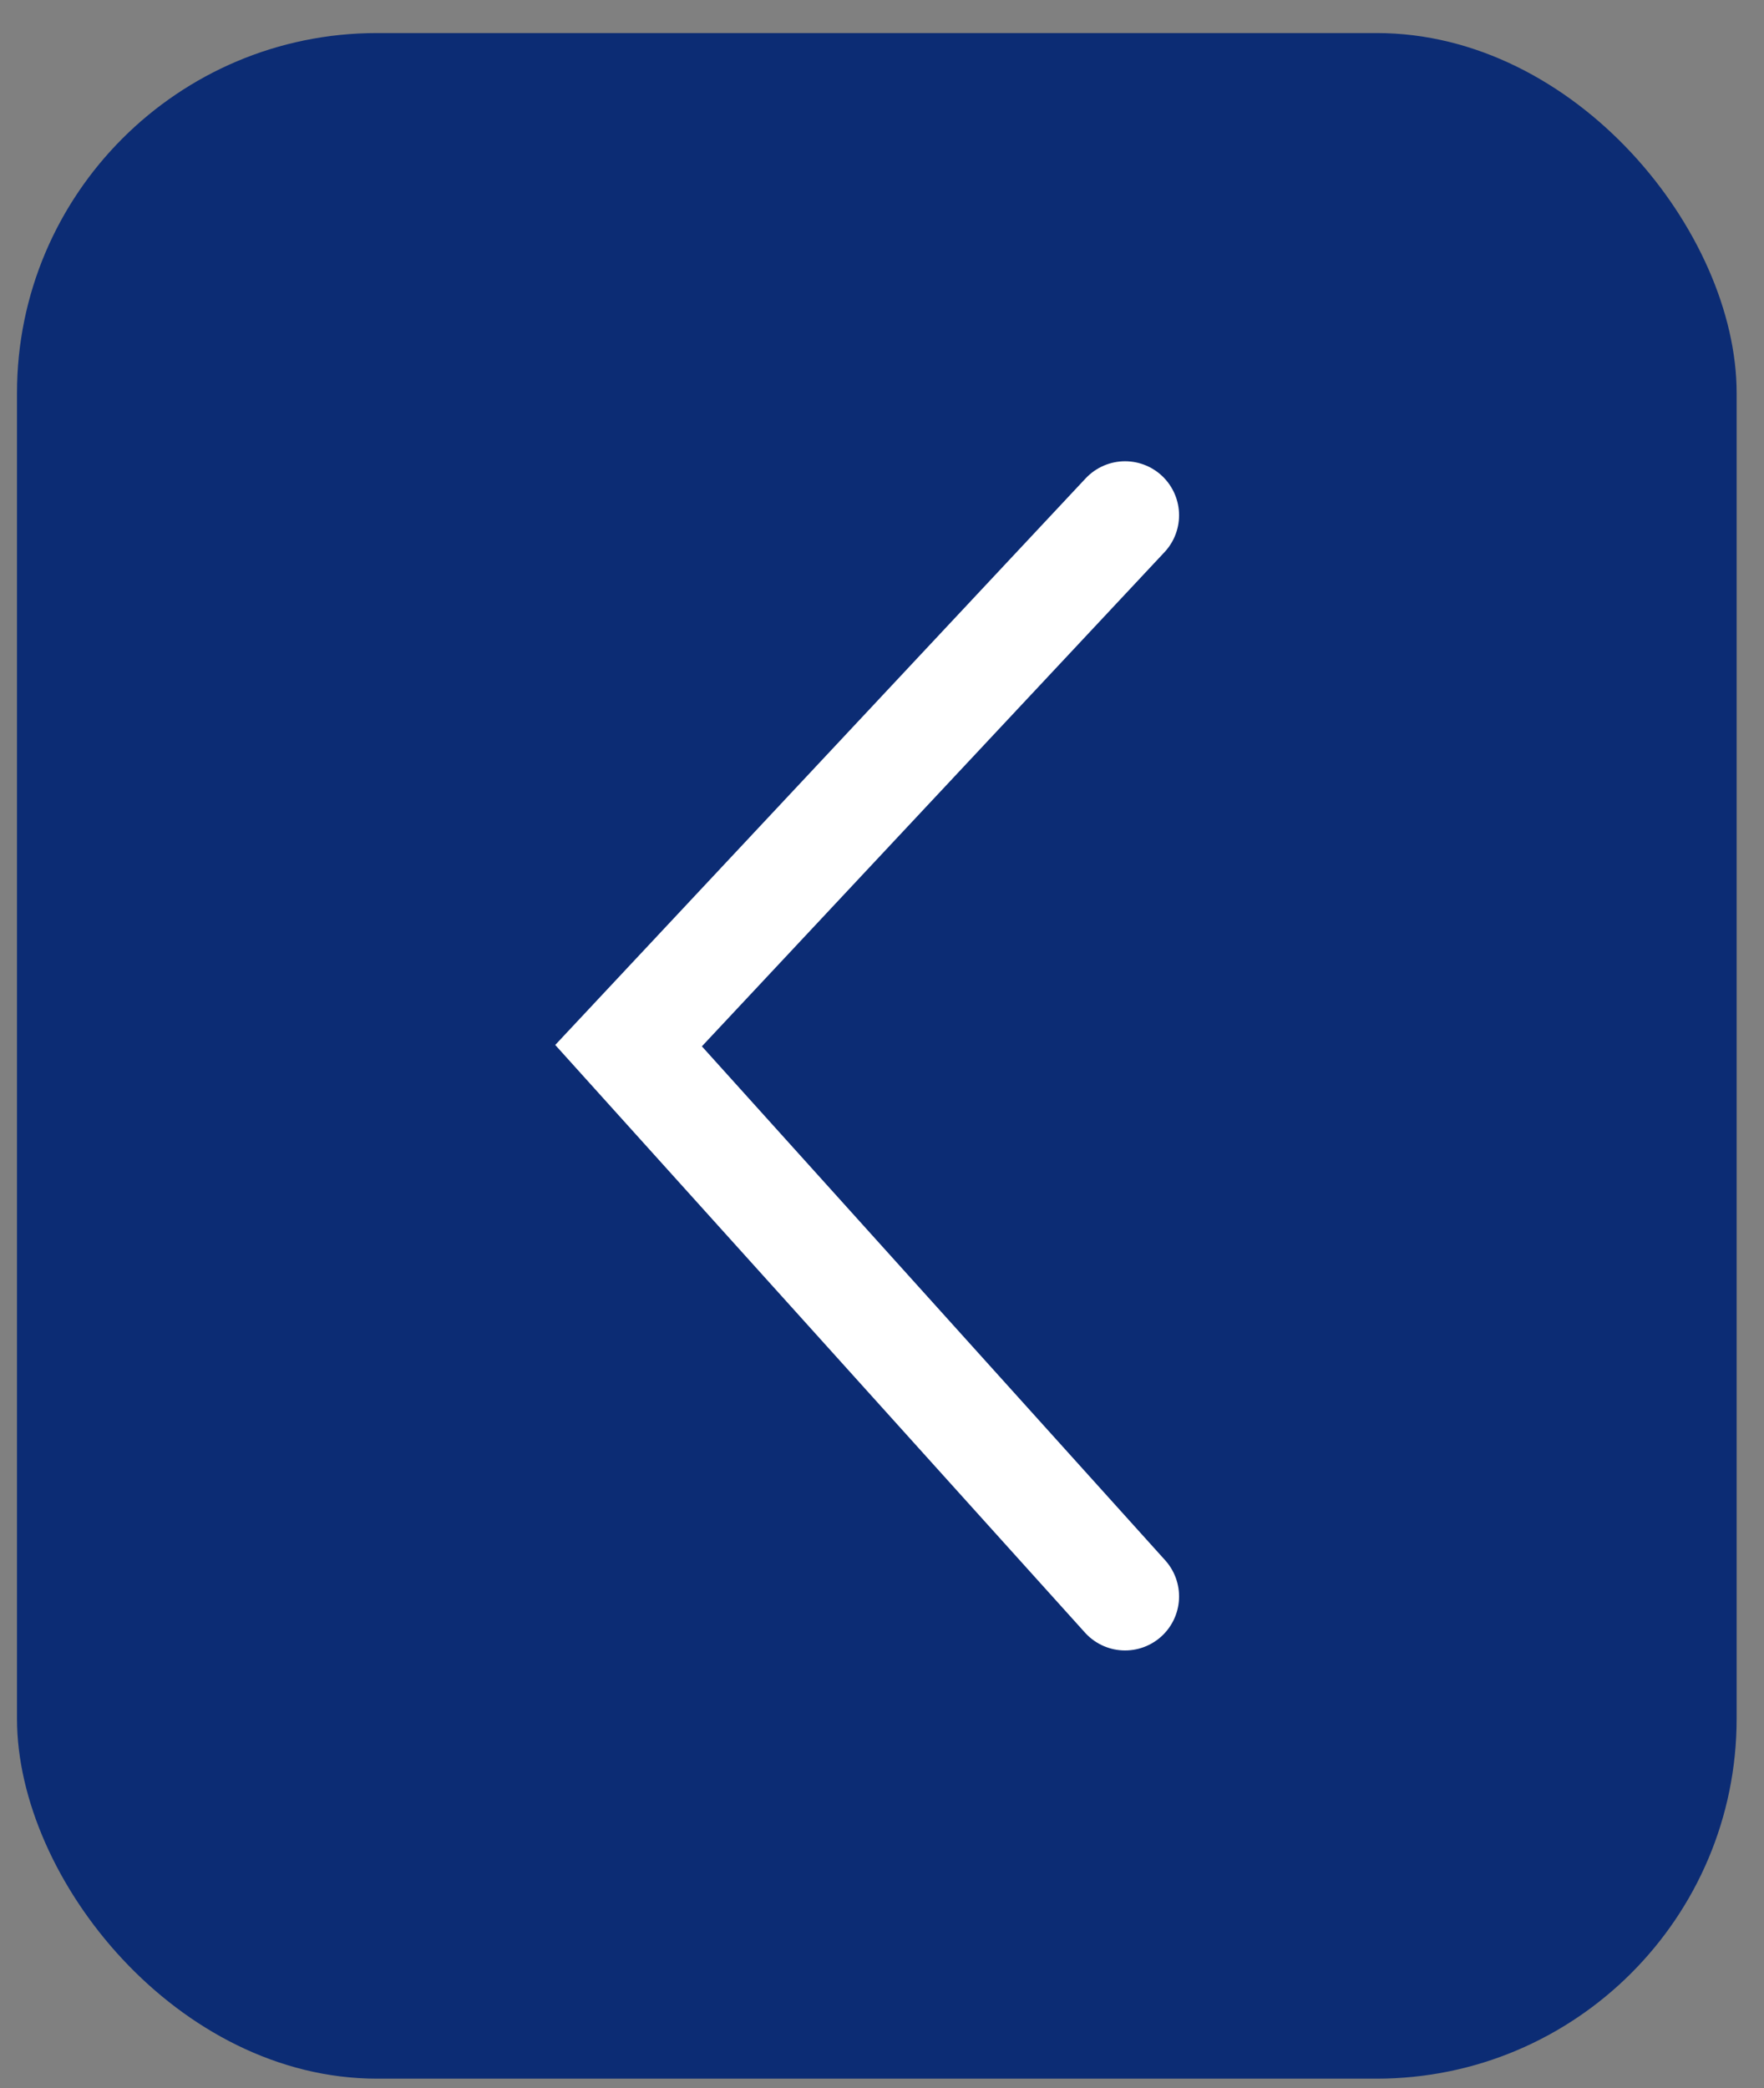
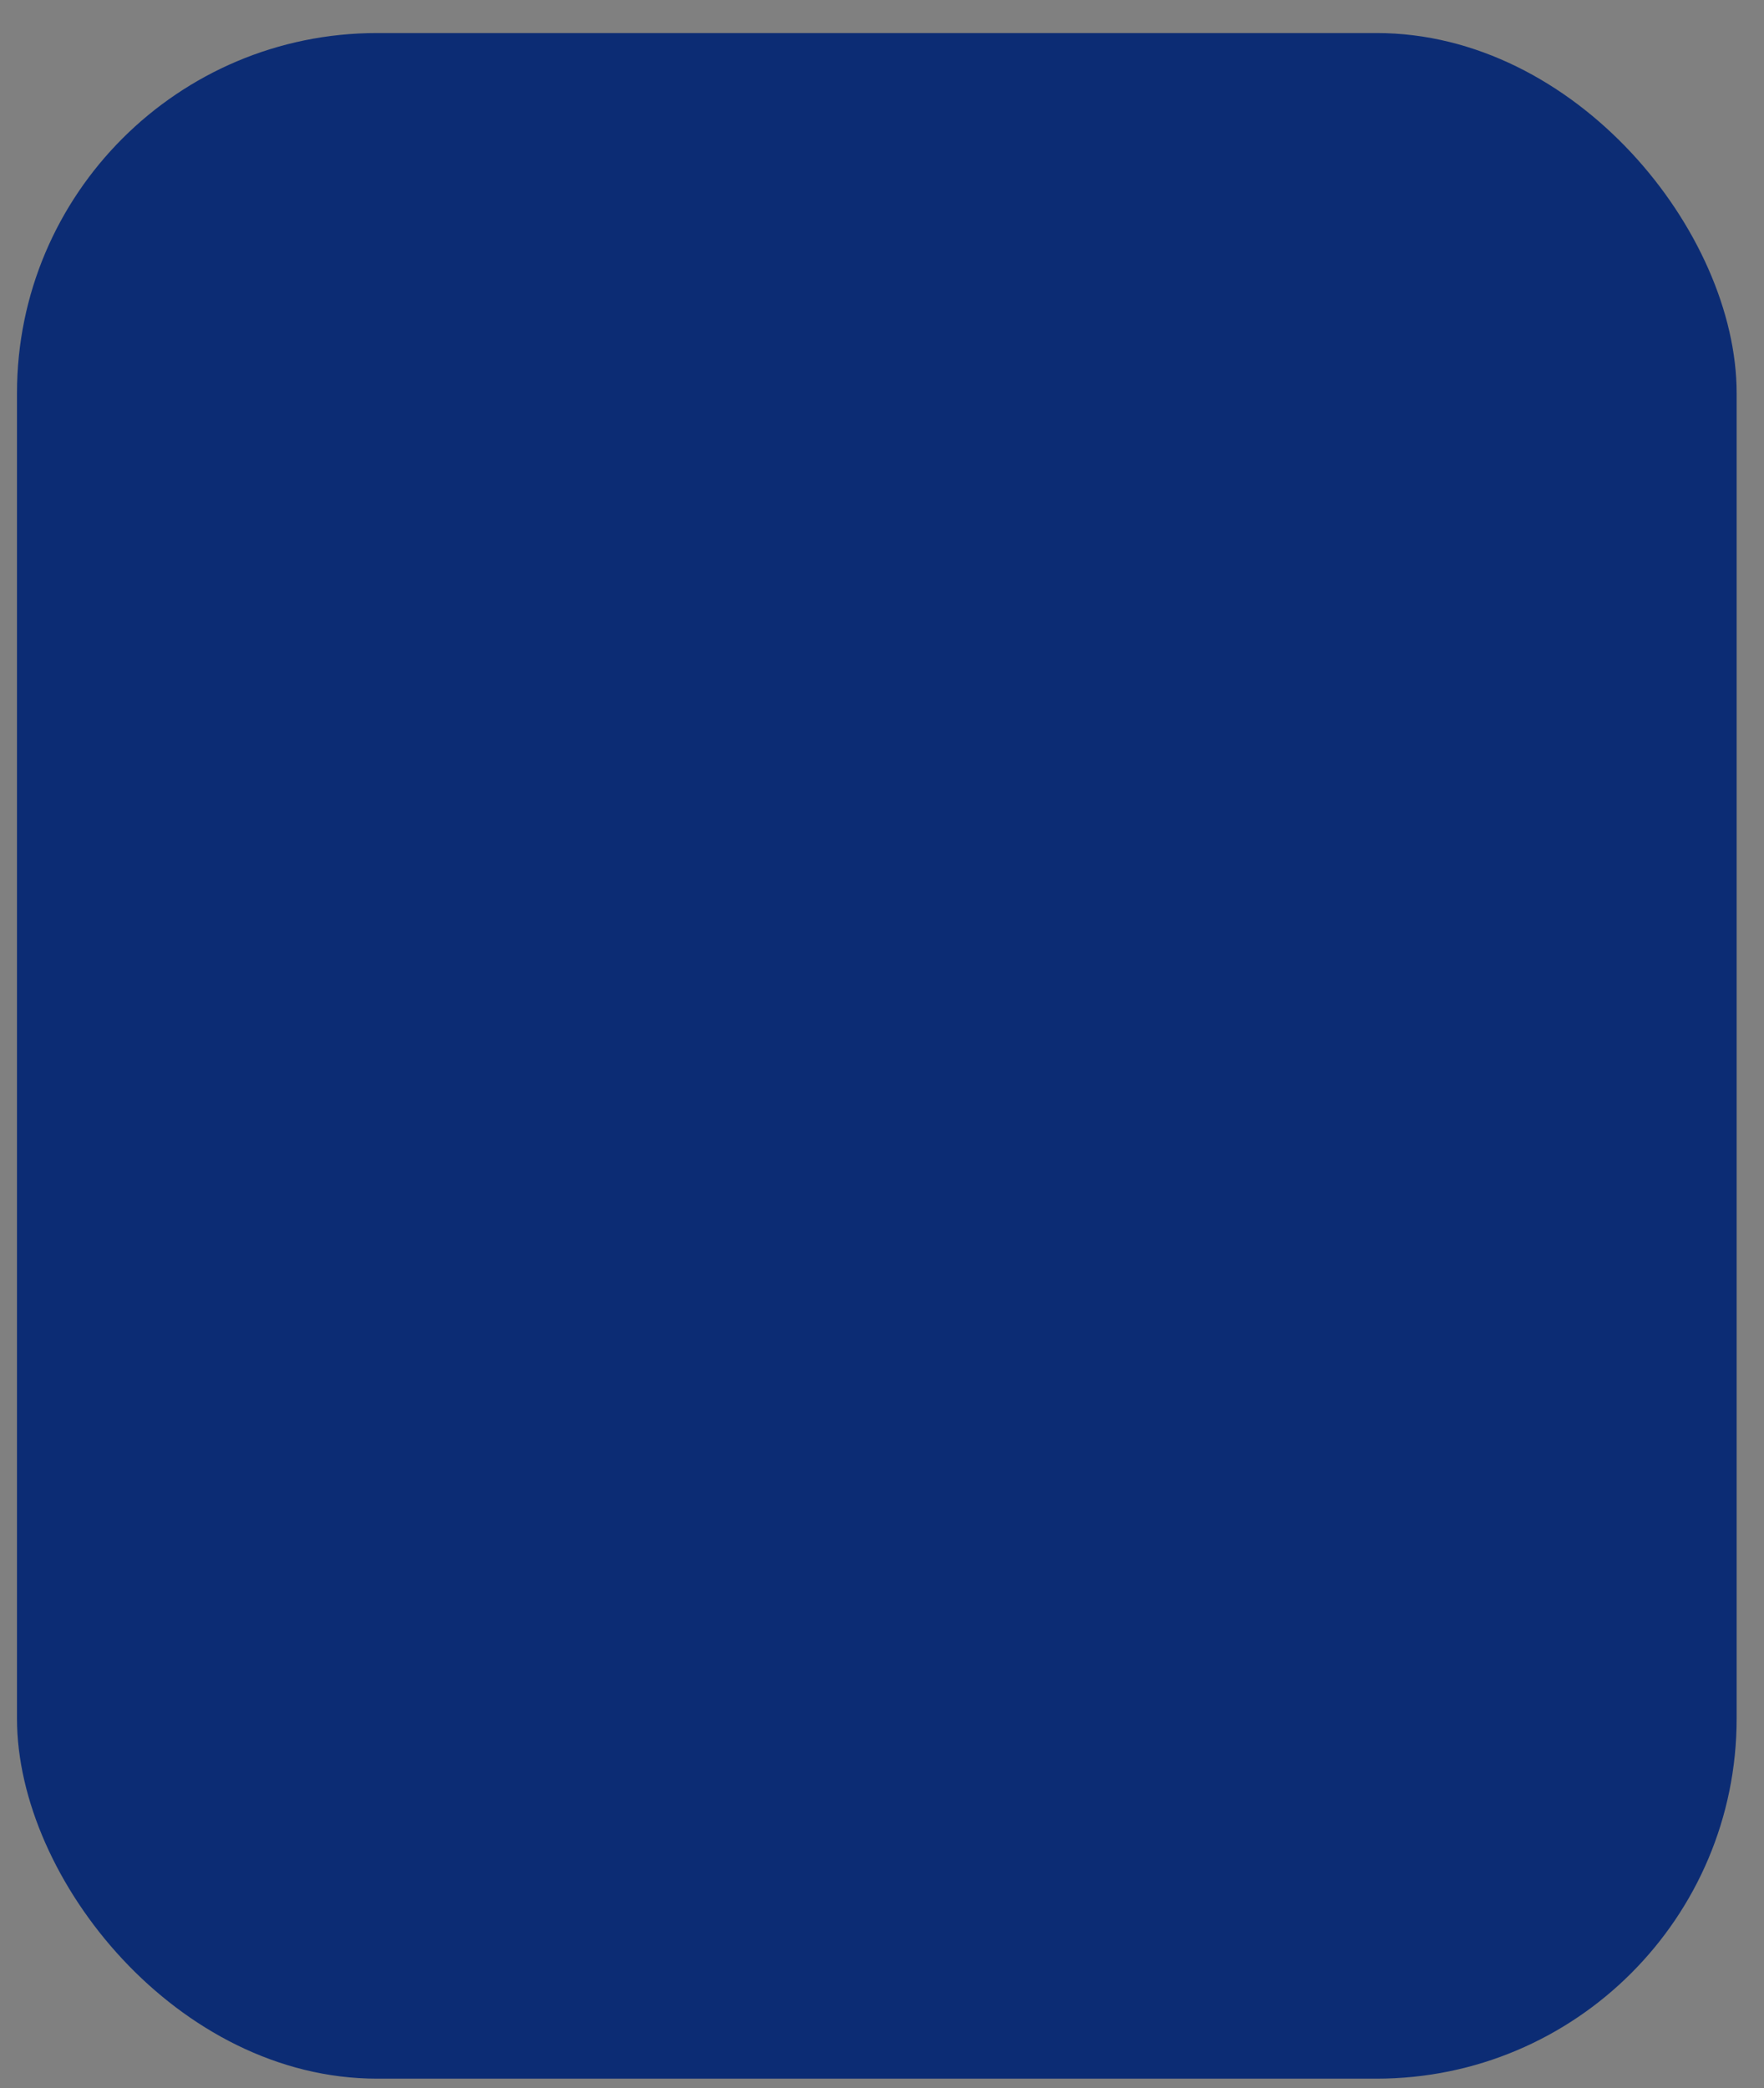
<svg xmlns="http://www.w3.org/2000/svg" width="49" height="58" viewBox="0 0 49 58" fill="none">
  <rect x="0" y="0" width="49" height="58" fill="#808080" stroke="none" />
  <rect x="0.472" y="0.918" width="47.768" height="56.819" rx="10" fill="#0C2C74" />
-   <path d="M31.252 14.312L17.46 29.044L31.252 44.343" stroke="white" stroke-width="3" stroke-linecap="round" />
</svg>